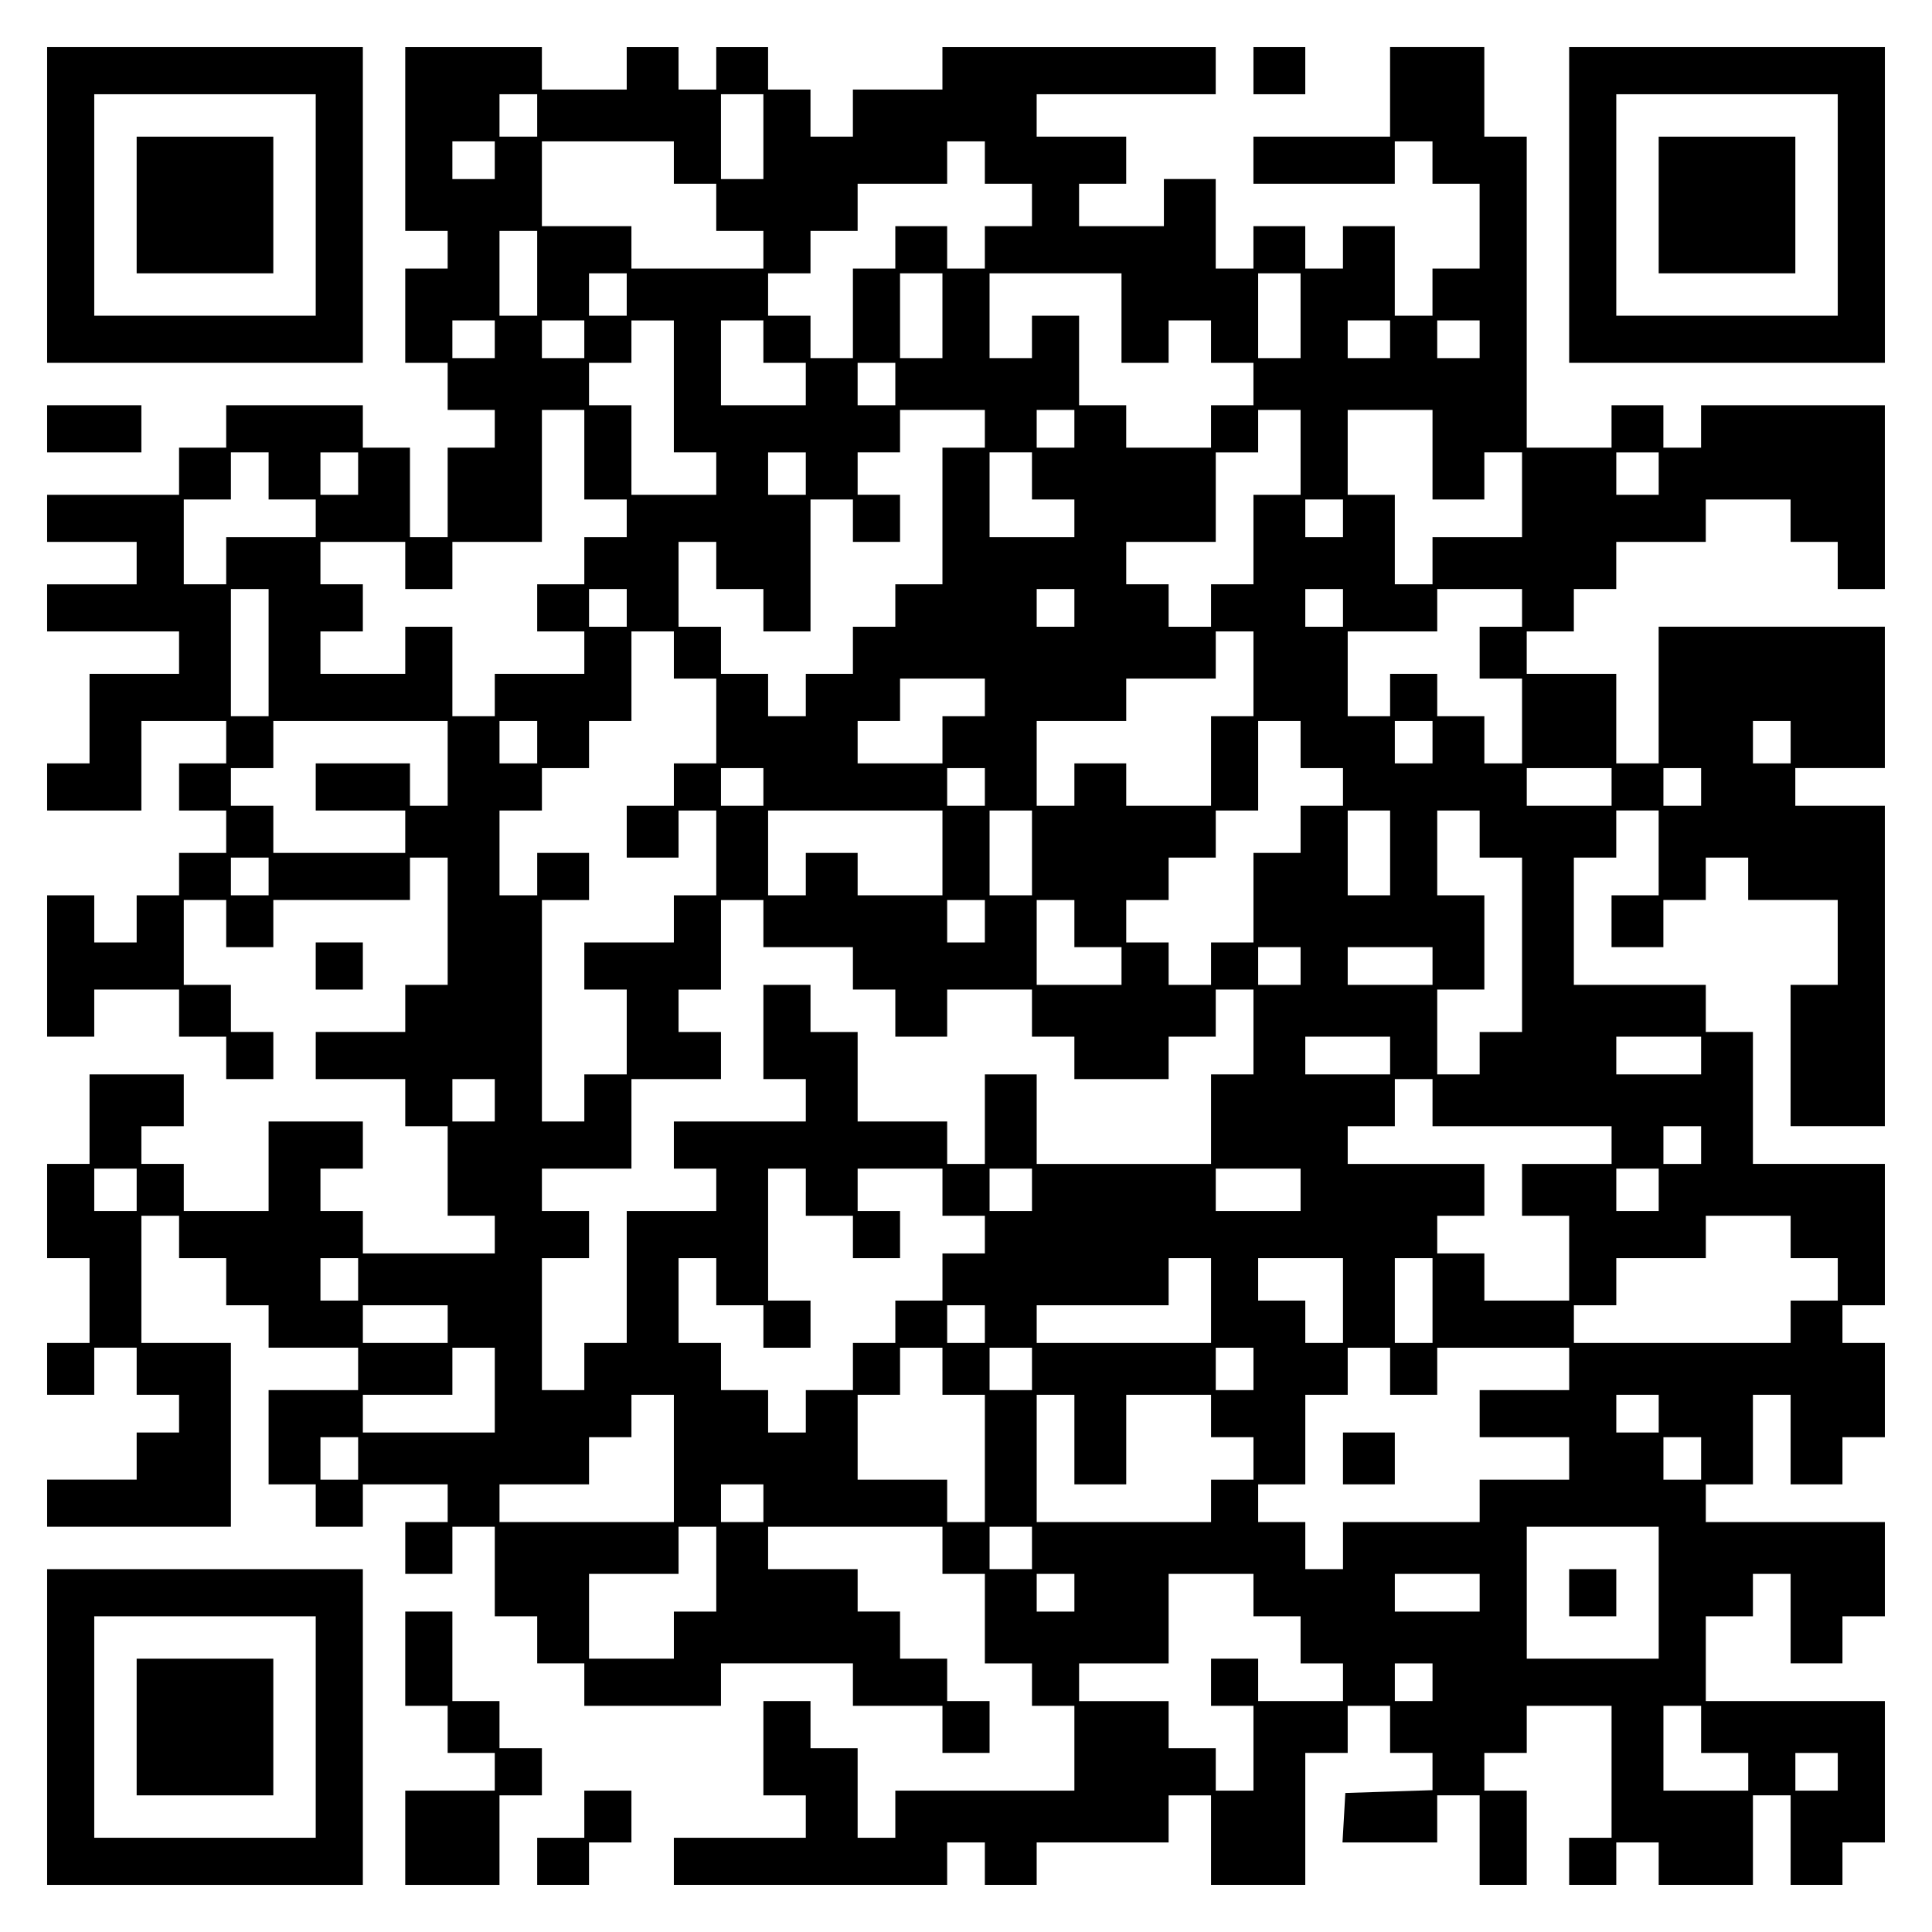
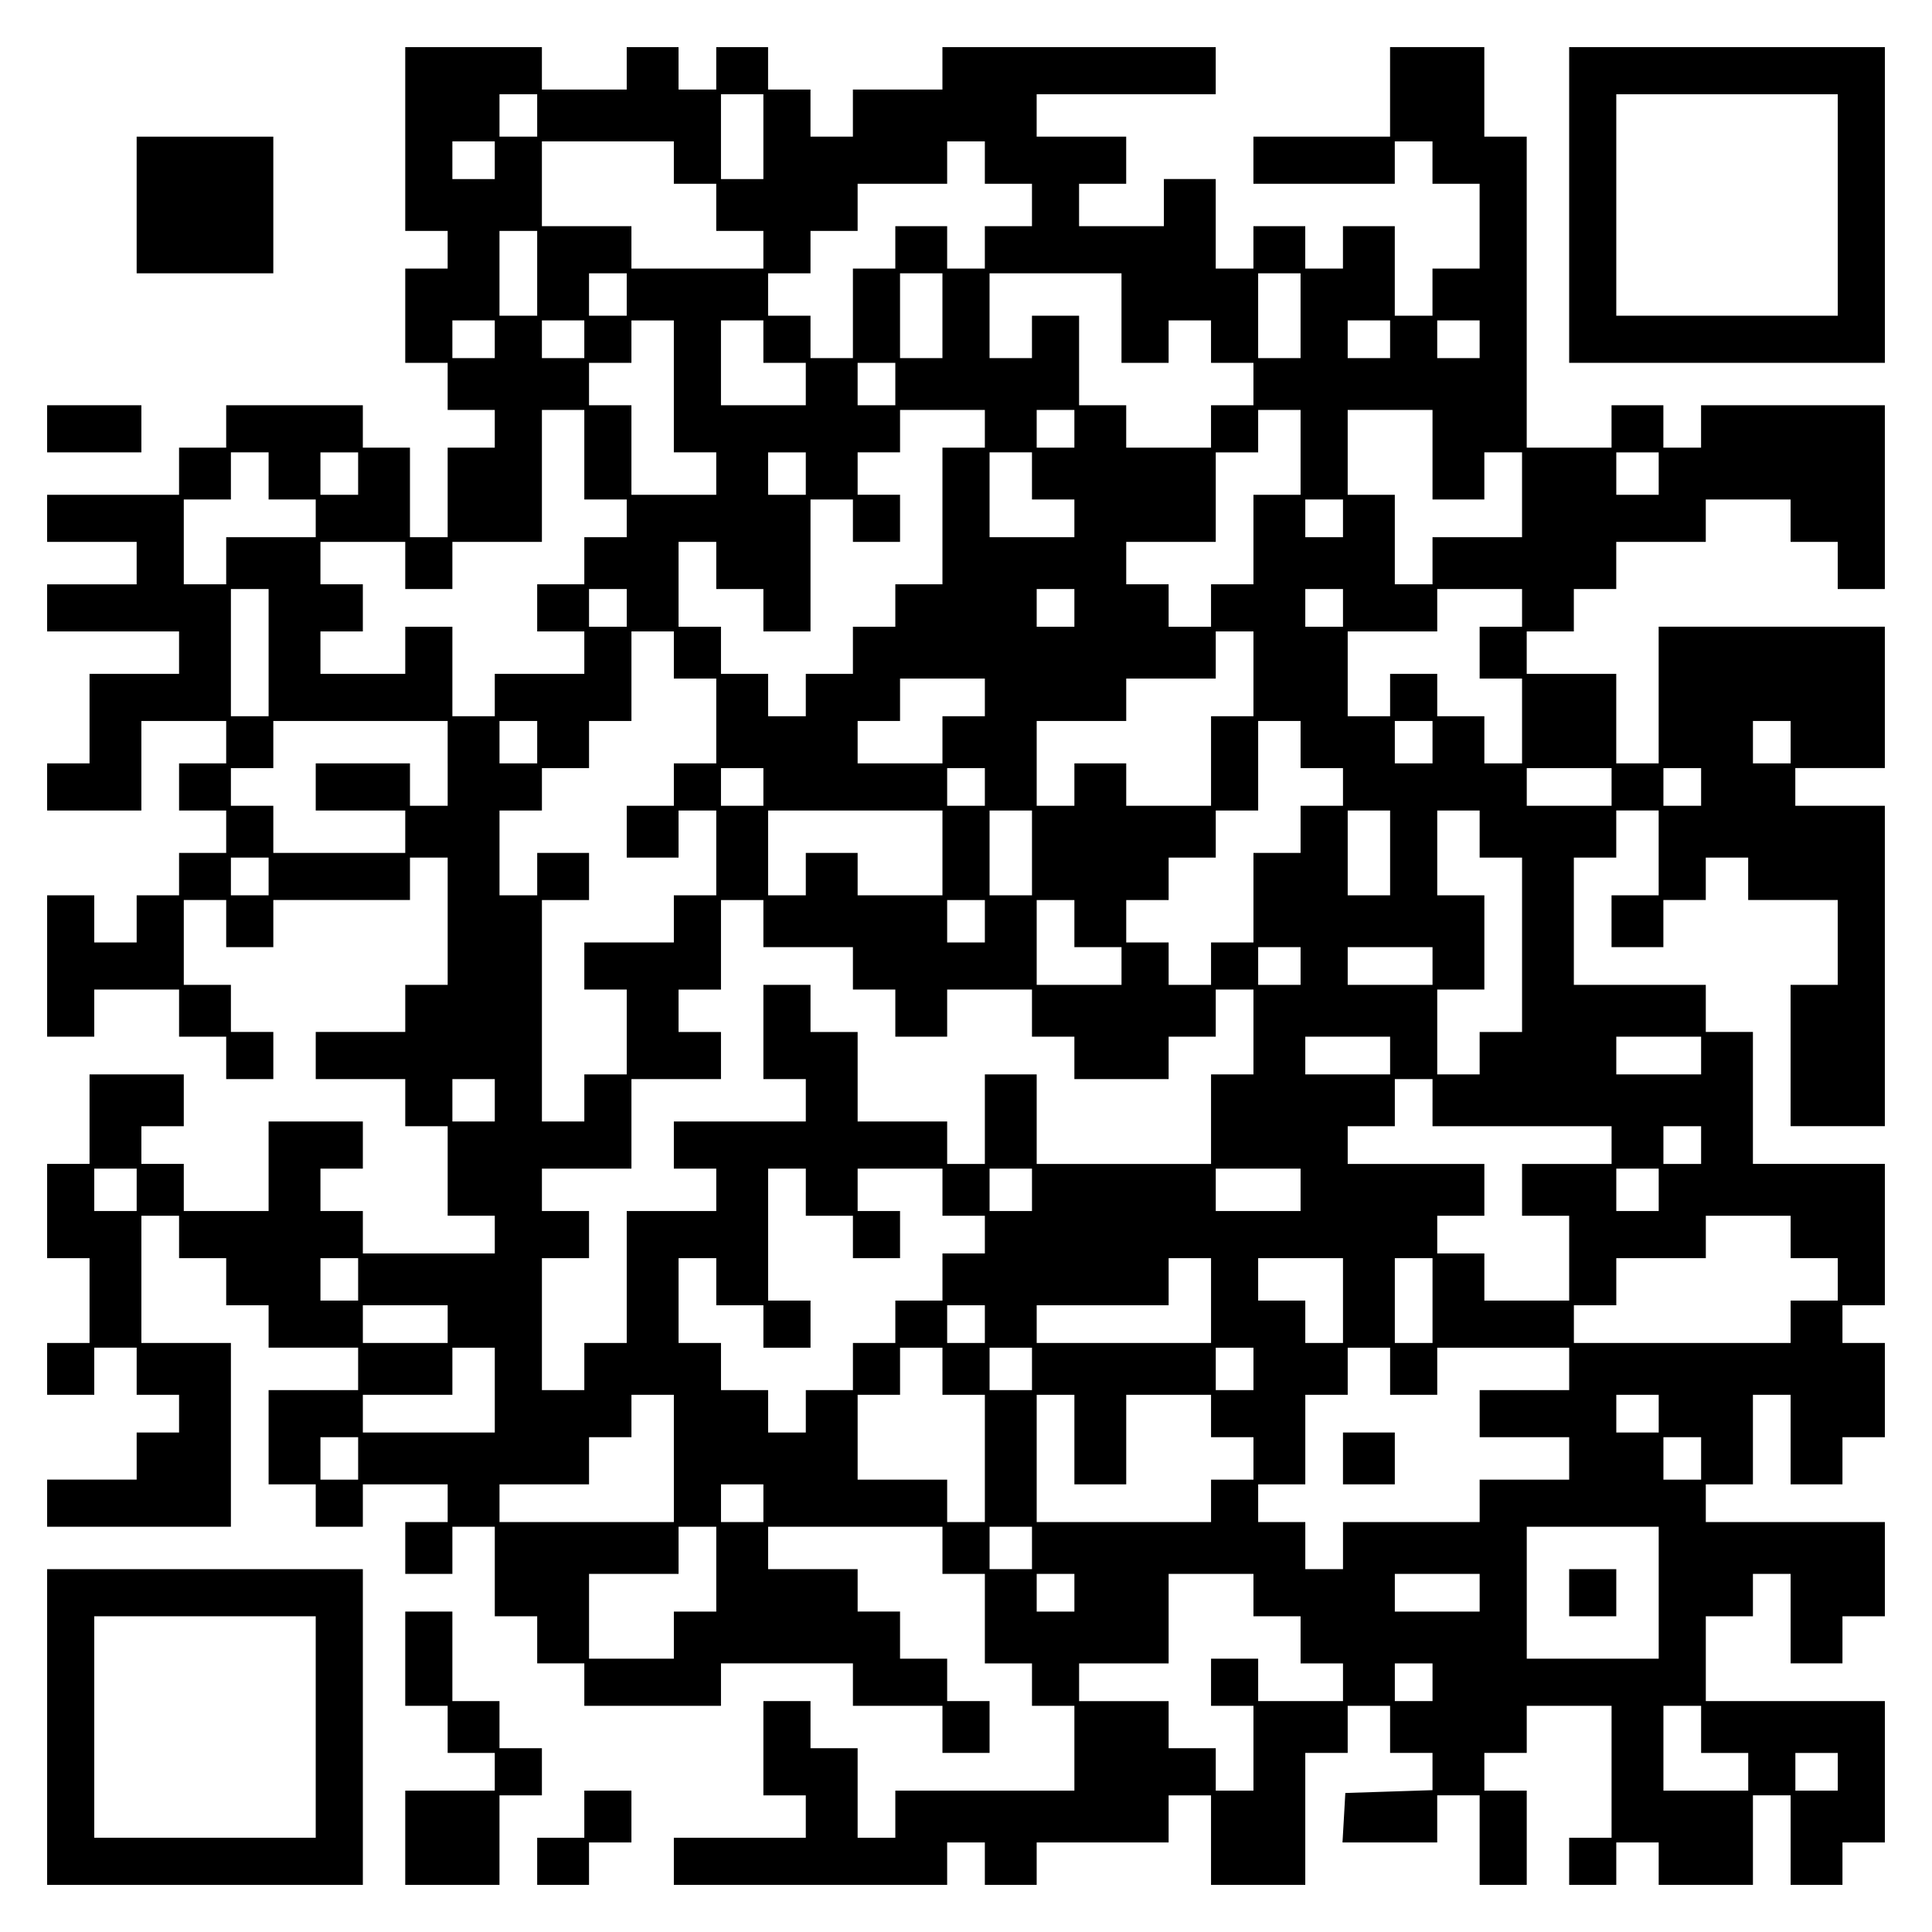
<svg xmlns="http://www.w3.org/2000/svg" version="1.0" width="100mm" height="100mm" viewBox="0 0 410 410" preserveAspectRatio="xMidYMid meet">
  <g transform="translate(0,410) scale(0.1,-0.1)" fill="#000000" stroke="none">
-     <path d="M100 3665 l0 -335 335 0 335 0 0 335 0 335 -335 0 -335 0 0 -335z m570 0 l0 -235 -235 0 -235 0 0 235 0 235 235 0 235 0 0 -235z" />
    <path d="M290 3665 l0 -145 145 0 145 0 0 145 0 145 -145 0 -145 0 0 -145z" />
    <path d="M860 3805 l0 -195 45 0 45 0 0 -40 0 -40 -45 0 -45 0 0 -100 0 -100 45 0 45 0 0 -50 0 -50 50 0 50 0 0 -40 0 -40 -50 0 -50 0 0 -95 0 -95 -40 0 -40 0 0 95 0 95 -50 0 -50 0 0 45 0 45 -145 0 -145 0 0 -45 0 -45 -50 0 -50 0 0 -50 0 -50 -140 0 -140 0 0 -50 0 -50 95 0 95 0 0 -45 0 -45 -95 0 -95 0 0 -50 0 -50 140 0 140 0 0 -45 0 -45 -95 0 -95 0 0 -95 0 -95 -45 0 -45 0 0 -50 0 -50 100 0 100 0 0 95 0 95 90 0 90 0 0 -45 0 -45 -50 0 -50 0 0 -50 0 -50 50 0 50 0 0 -45 0 -45 -50 0 -50 0 0 -45 0 -45 -45 0 -45 0 0 -50 0 -50 -45 0 -45 0 0 50 0 50 -50 0 -50 0 0 -150 0 -150 50 0 50 0 0 50 0 50 90 0 90 0 0 -50 0 -50 50 0 50 0 0 -45 0 -45 50 0 50 0 0 50 0 50 -45 0 -45 0 0 50 0 50 -50 0 -50 0 0 90 0 90 45 0 45 0 0 -50 0 -50 50 0 50 0 0 50 0 50 145 0 145 0 0 45 0 45 40 0 40 0 0 -135 0 -135 -45 0 -45 0 0 -50 0 -50 -95 0 -95 0 0 -50 0 -50 95 0 95 0 0 -50 0 -50 45 0 45 0 0 -95 0 -95 50 0 50 0 0 -40 0 -40 -140 0 -140 0 0 45 0 45 -45 0 -45 0 0 45 0 45 45 0 45 0 0 50 0 50 -100 0 -100 0 0 -95 0 -95 -90 0 -90 0 0 50 0 50 -45 0 -45 0 0 40 0 40 45 0 45 0 0 55 0 55 -100 0 -100 0 0 -95 0 -95 -45 0 -45 0 0 -100 0 -100 45 0 45 0 0 -90 0 -90 -45 0 -45 0 0 -55 0 -55 50 0 50 0 0 50 0 50 45 0 45 0 0 -50 0 -50 45 0 45 0 0 -40 0 -40 -45 0 -45 0 0 -50 0 -50 -95 0 -95 0 0 -50 0 -50 195 0 195 0 0 195 0 195 -95 0 -95 0 0 135 0 135 40 0 40 0 0 -45 0 -45 50 0 50 0 0 -50 0 -50 45 0 45 0 0 -45 0 -45 95 0 95 0 0 -45 0 -45 -95 0 -95 0 0 -100 0 -100 50 0 50 0 0 -45 0 -45 50 0 50 0 0 45 0 45 90 0 90 0 0 -40 0 -40 -45 0 -45 0 0 -55 0 -55 50 0 50 0 0 50 0 50 45 0 45 0 0 -95 0 -95 45 0 45 0 0 -50 0 -50 50 0 50 0 0 -45 0 -45 145 0 145 0 0 45 0 45 140 0 140 0 0 -45 0 -45 95 0 95 0 0 -50 0 -50 50 0 50 0 0 55 0 55 -45 0 -45 0 0 45 0 45 -50 0 -50 0 0 50 0 50 -45 0 -45 0 0 45 0 45 -95 0 -95 0 0 45 0 45 185 0 185 0 0 -50 0 -50 45 0 45 0 0 -95 0 -95 50 0 50 0 0 -45 0 -45 45 0 45 0 0 -90 0 -90 -190 0 -190 0 0 -50 0 -50 -40 0 -40 0 0 95 0 95 -50 0 -50 0 0 50 0 50 -50 0 -50 0 0 -100 0 -100 45 0 45 0 0 -45 0 -45 -140 0 -140 0 0 -50 0 -50 290 0 290 0 0 45 0 45 40 0 40 0 0 -45 0 -45 55 0 55 0 0 45 0 45 140 0 140 0 0 50 0 50 45 0 45 0 0 -95 0 -95 100 0 100 0 0 140 0 140 45 0 45 0 0 50 0 50 45 0 45 0 0 -50 0 -50 45 0 45 0 0 -40 0 -39 -92 -3 -93 -3 -3 -53 -3 -52 100 0 101 0 0 50 0 50 45 0 45 0 0 -95 0 -95 50 0 50 0 0 100 0 100 -45 0 -45 0 0 40 0 40 45 0 45 0 0 50 0 50 90 0 90 0 0 -140 0 -140 -45 0 -45 0 0 -50 0 -50 50 0 50 0 0 45 0 45 45 0 45 0 0 -45 0 -45 100 0 100 0 0 95 0 95 40 0 40 0 0 -95 0 -95 55 0 55 0 0 45 0 45 45 0 45 0 0 150 0 150 -190 0 -190 0 0 90 0 90 50 0 50 0 0 45 0 45 40 0 40 0 0 -95 0 -95 55 0 55 0 0 50 0 50 45 0 45 0 0 100 0 100 -190 0 -190 0 0 40 0 40 50 0 50 0 0 95 0 95 40 0 40 0 0 -95 0 -95 55 0 55 0 0 50 0 50 45 0 45 0 0 100 0 100 -45 0 -45 0 0 40 0 40 45 0 45 0 0 150 0 150 -140 0 -140 0 0 140 0 140 -50 0 -50 0 0 50 0 50 -140 0 -140 0 0 135 0 135 45 0 45 0 0 50 0 50 45 0 45 0 0 -90 0 -90 -50 0 -50 0 0 -55 0 -55 55 0 55 0 0 50 0 50 45 0 45 0 0 45 0 45 45 0 45 0 0 -45 0 -45 95 0 95 0 0 -90 0 -90 -50 0 -50 0 0 -150 0 -150 100 0 100 0 0 340 0 340 -95 0 -95 0 0 40 0 40 95 0 95 0 0 150 0 150 -240 0 -240 0 0 -145 0 -145 -45 0 -45 0 0 95 0 95 -95 0 -95 0 0 45 0 45 50 0 50 0 0 45 0 45 45 0 45 0 0 50 0 50 95 0 95 0 0 45 0 45 90 0 90 0 0 -45 0 -45 50 0 50 0 0 -50 0 -50 50 0 50 0 0 195 0 195 -195 0 -195 0 0 -45 0 -45 -40 0 -40 0 0 45 0 45 -55 0 -55 0 0 -45 0 -45 -90 0 -90 0 0 330 0 330 -45 0 -45 0 0 95 0 95 -100 0 -100 0 0 -95 0 -95 -145 0 -145 0 0 -50 0 -50 150 0 150 0 0 45 0 45 40 0 40 0 0 -45 0 -45 50 0 50 0 0 -90 0 -90 -50 0 -50 0 0 -50 0 -50 -40 0 -40 0 0 95 0 95 -55 0 -55 0 0 -45 0 -45 -40 0 -40 0 0 45 0 45 -55 0 -55 0 0 -45 0 -45 -40 0 -40 0 0 95 0 95 -55 0 -55 0 0 -50 0 -50 -90 0 -90 0 0 45 0 45 50 0 50 0 0 50 0 50 -95 0 -95 0 0 45 0 45 190 0 190 0 0 50 0 50 -290 0 -290 0 0 -45 0 -45 -95 0 -95 0 0 -50 0 -50 -45 0 -45 0 0 50 0 50 -45 0 -45 0 0 45 0 45 -55 0 -55 0 0 -45 0 -45 -40 0 -40 0 0 45 0 45 -55 0 -55 0 0 -45 0 -45 -90 0 -90 0 0 45 0 45 -145 0 -145 0 0 -195z m280 50 l0 -45 -40 0 -40 0 0 45 0 45 40 0 40 0 0 -45z m480 -45 l0 -90 -45 0 -45 0 0 90 0 90 45 0 45 0 0 -90z m-570 -50 l0 -40 -45 0 -45 0 0 40 0 40 45 0 45 0 0 -40z m380 -5 l0 -45 45 0 45 0 0 -50 0 -50 50 0 50 0 0 -40 0 -40 -140 0 -140 0 0 45 0 45 -95 0 -95 0 0 90 0 90 140 0 140 0 0 -45z m660 0 l0 -45 50 0 50 0 0 -45 0 -45 -50 0 -50 0 0 -45 0 -45 -40 0 -40 0 0 45 0 45 -55 0 -55 0 0 -45 0 -45 -45 0 -45 0 0 -95 0 -95 -45 0 -45 0 0 45 0 45 -45 0 -45 0 0 45 0 45 45 0 45 0 0 45 0 45 50 0 50 0 0 50 0 50 95 0 95 0 0 45 0 45 40 0 40 0 0 -45z m-950 -235 l0 -90 -40 0 -40 0 0 90 0 90 40 0 40 0 0 -90z m190 -45 l0 -45 -40 0 -40 0 0 45 0 45 40 0 40 0 0 -45z m670 -45 l0 -90 -45 0 -45 0 0 90 0 90 45 0 45 0 0 -90z m380 -5 l0 -95 50 0 50 0 0 45 0 45 45 0 45 0 0 -45 0 -45 45 0 45 0 0 -45 0 -45 -45 0 -45 0 0 -45 0 -45 -90 0 -90 0 0 45 0 45 -50 0 -50 0 0 95 0 95 -50 0 -50 0 0 -45 0 -45 -45 0 -45 0 0 90 0 90 140 0 140 0 0 -95z m380 5 l0 -90 -45 0 -45 0 0 90 0 90 45 0 45 0 0 -90z m-1710 -50 l0 -40 -45 0 -45 0 0 40 0 40 45 0 45 0 0 -40z m190 0 l0 -40 -45 0 -45 0 0 40 0 40 45 0 45 0 0 -40z m190 -100 l0 -140 45 0 45 0 0 -45 0 -45 -90 0 -90 0 0 95 0 95 -45 0 -45 0 0 45 0 45 45 0 45 0 0 45 0 45 45 0 45 0 0 -140z m190 95 l0 -45 45 0 45 0 0 -45 0 -45 -90 0 -90 0 0 90 0 90 45 0 45 0 0 -45z m1330 5 l0 -40 -45 0 -45 0 0 40 0 40 45 0 45 0 0 -40z m190 0 l0 -40 -45 0 -45 0 0 40 0 40 45 0 45 0 0 -40z m-1240 -95 l0 -45 -40 0 -40 0 0 45 0 45 40 0 40 0 0 -45z m-660 -150 l0 -95 45 0 45 0 0 -40 0 -40 -45 0 -45 0 0 -50 0 -50 -50 0 -50 0 0 -50 0 -50 50 0 50 0 0 -45 0 -45 -95 0 -95 0 0 -45 0 -45 -45 0 -45 0 0 95 0 95 -50 0 -50 0 0 -50 0 -50 -90 0 -90 0 0 45 0 45 45 0 45 0 0 50 0 50 -45 0 -45 0 0 45 0 45 90 0 90 0 0 -50 0 -50 50 0 50 0 0 50 0 50 95 0 95 0 0 140 0 140 45 0 45 0 0 -95z m850 55 l0 -40 -45 0 -45 0 0 -145 0 -145 -50 0 -50 0 0 -45 0 -45 -45 0 -45 0 0 -50 0 -50 -50 0 -50 0 0 -45 0 -45 -40 0 -40 0 0 45 0 45 -50 0 -50 0 0 50 0 50 -45 0 -45 0 0 90 0 90 40 0 40 0 0 -50 0 -50 50 0 50 0 0 -45 0 -45 50 0 50 0 0 140 0 140 45 0 45 0 0 -45 0 -45 50 0 50 0 0 50 0 50 -45 0 -45 0 0 45 0 45 45 0 45 0 0 45 0 45 90 0 90 0 0 -40z m190 0 l0 -40 -40 0 -40 0 0 40 0 40 40 0 40 0 0 -40z m480 -50 l0 -90 -50 0 -50 0 0 -95 0 -95 -45 0 -45 0 0 -45 0 -45 -45 0 -45 0 0 45 0 45 -45 0 -45 0 0 45 0 45 95 0 95 0 0 95 0 95 45 0 45 0 0 45 0 45 45 0 45 0 0 -90z m280 -5 l0 -95 55 0 55 0 0 50 0 50 40 0 40 0 0 -90 0 -90 -95 0 -95 0 0 -50 0 -50 -40 0 -40 0 0 95 0 95 -50 0 -50 0 0 90 0 90 90 0 90 0 0 -95z m-2470 -45 l0 -50 50 0 50 0 0 -40 0 -40 -95 0 -95 0 0 -50 0 -50 -45 0 -45 0 0 90 0 90 50 0 50 0 0 50 0 50 40 0 40 0 0 -50z m190 5 l0 -45 -40 0 -40 0 0 45 0 45 40 0 40 0 0 -45z m950 0 l0 -45 -40 0 -40 0 0 45 0 45 40 0 40 0 0 -45z m480 -5 l0 -50 45 0 45 0 0 -40 0 -40 -90 0 -90 0 0 90 0 90 45 0 45 0 0 -50z m1330 5 l0 -45 -45 0 -45 0 0 45 0 45 45 0 45 0 0 -45z m-670 -95 l0 -40 -40 0 -40 0 0 40 0 40 40 0 40 0 0 -40z m-2280 -285 l0 -135 -40 0 -40 0 0 135 0 135 40 0 40 0 0 -135z m760 95 l0 -40 -40 0 -40 0 0 40 0 40 40 0 40 0 0 -40z m950 0 l0 -40 -40 0 -40 0 0 40 0 40 40 0 40 0 0 -40z m570 0 l0 -40 -40 0 -40 0 0 40 0 40 40 0 40 0 0 -40z m380 0 l0 -40 -45 0 -45 0 0 -55 0 -55 45 0 45 0 0 -90 0 -90 -40 0 -40 0 0 50 0 50 -50 0 -50 0 0 45 0 45 -50 0 -50 0 0 -45 0 -45 -45 0 -45 0 0 90 0 90 95 0 95 0 0 45 0 45 90 0 90 0 0 -40z m-1800 -100 l0 -50 45 0 45 0 0 -90 0 -90 -45 0 -45 0 0 -45 0 -45 -50 0 -50 0 0 -55 0 -55 55 0 55 0 0 50 0 50 40 0 40 0 0 -90 0 -90 -45 0 -45 0 0 -50 0 -50 -95 0 -95 0 0 -50 0 -50 45 0 45 0 0 -90 0 -90 -45 0 -45 0 0 -50 0 -50 -45 0 -45 0 0 235 0 235 50 0 50 0 0 50 0 50 -55 0 -55 0 0 -45 0 -45 -40 0 -40 0 0 90 0 90 45 0 45 0 0 45 0 45 50 0 50 0 0 50 0 50 45 0 45 0 0 95 0 95 45 0 45 0 0 -50z m1230 -40 l0 -90 -45 0 -45 0 0 -95 0 -95 -90 0 -90 0 0 45 0 45 -55 0 -55 0 0 -45 0 -45 -40 0 -40 0 0 90 0 90 95 0 95 0 0 45 0 45 95 0 95 0 0 50 0 50 40 0 40 0 0 -90z m-570 -50 l0 -40 -45 0 -45 0 0 -50 0 -50 -90 0 -90 0 0 45 0 45 45 0 45 0 0 45 0 45 90 0 90 0 0 -40z m-1140 -140 l0 -90 -40 0 -40 0 0 45 0 45 -100 0 -100 0 0 -50 0 -50 95 0 95 0 0 -45 0 -45 -140 0 -140 0 0 50 0 50 -45 0 -45 0 0 40 0 40 45 0 45 0 0 50 0 50 185 0 185 0 0 -90z m190 45 l0 -45 -40 0 -40 0 0 45 0 45 40 0 40 0 0 -45z m1620 -5 l0 -50 45 0 45 0 0 -40 0 -40 -45 0 -45 0 0 -50 0 -50 -50 0 -50 0 0 -95 0 -95 -45 0 -45 0 0 -45 0 -45 -45 0 -45 0 0 45 0 45 -45 0 -45 0 0 45 0 45 45 0 45 0 0 45 0 45 50 0 50 0 0 50 0 50 45 0 45 0 0 95 0 95 45 0 45 0 0 -50z m280 5 l0 -45 -40 0 -40 0 0 45 0 45 40 0 40 0 0 -45z m760 0 l0 -45 -40 0 -40 0 0 45 0 45 40 0 40 0 0 -45z m-2180 -95 l0 -40 -45 0 -45 0 0 40 0 40 45 0 45 0 0 -40z m470 0 l0 -40 -40 0 -40 0 0 40 0 40 40 0 40 0 0 -40z m1330 0 l0 -40 -90 0 -90 0 0 40 0 40 90 0 90 0 0 -40z m190 0 l0 -40 -40 0 -40 0 0 40 0 40 40 0 40 0 0 -40z m-1610 -140 l0 -90 -90 0 -90 0 0 45 0 45 -55 0 -55 0 0 -45 0 -45 -40 0 -40 0 0 90 0 90 185 0 185 0 0 -90z m190 0 l0 -90 -45 0 -45 0 0 90 0 90 45 0 45 0 0 -90z m760 0 l0 -90 -45 0 -45 0 0 90 0 90 45 0 45 0 0 -90z m190 40 l0 -50 45 0 45 0 0 -185 0 -185 -45 0 -45 0 0 -45 0 -45 -45 0 -45 0 0 90 0 90 50 0 50 0 0 100 0 100 -50 0 -50 0 0 90 0 90 45 0 45 0 0 -50z m-2570 -90 l0 -40 -40 0 -40 0 0 40 0 40 40 0 40 0 0 -40z m1050 -100 l0 -50 95 0 95 0 0 -45 0 -45 45 0 45 0 0 -50 0 -50 55 0 55 0 0 50 0 50 90 0 90 0 0 -50 0 -50 45 0 45 0 0 -45 0 -45 100 0 100 0 0 45 0 45 50 0 50 0 0 50 0 50 40 0 40 0 0 -90 0 -90 -45 0 -45 0 0 -95 0 -95 -185 0 -185 0 0 95 0 95 -55 0 -55 0 0 -95 0 -95 -40 0 -40 0 0 45 0 45 -95 0 -95 0 0 95 0 95 -50 0 -50 0 0 50 0 50 -50 0 -50 0 0 -100 0 -100 45 0 45 0 0 -45 0 -45 -140 0 -140 0 0 -50 0 -50 45 0 45 0 0 -45 0 -45 -95 0 -95 0 0 -140 0 -140 -45 0 -45 0 0 -50 0 -50 -45 0 -45 0 0 140 0 140 50 0 50 0 0 50 0 50 -50 0 -50 0 0 45 0 45 95 0 95 0 0 95 0 95 95 0 95 0 0 50 0 50 -45 0 -45 0 0 45 0 45 45 0 45 0 0 95 0 95 45 0 45 0 0 -50z m470 5 l0 -45 -40 0 -40 0 0 45 0 45 40 0 40 0 0 -45z m190 -5 l0 -50 50 0 50 0 0 -40 0 -40 -90 0 -90 0 0 90 0 90 40 0 40 0 0 -50z m480 -90 l0 -40 -45 0 -45 0 0 40 0 40 45 0 45 0 0 -40z m280 0 l0 -40 -90 0 -90 0 0 40 0 40 90 0 90 0 0 -40z m-90 -190 l0 -40 -90 0 -90 0 0 40 0 40 90 0 90 0 0 -40z m660 0 l0 -40 -90 0 -90 0 0 40 0 40 90 0 90 0 0 -40z m-2560 -95 l0 -45 -45 0 -45 0 0 45 0 45 45 0 45 0 0 -45z m1990 -5 l0 -50 190 0 190 0 0 -40 0 -40 -95 0 -95 0 0 -55 0 -55 50 0 50 0 0 -90 0 -90 -90 0 -90 0 0 50 0 50 -50 0 -50 0 0 40 0 40 50 0 50 0 0 55 0 55 -145 0 -145 0 0 40 0 40 50 0 50 0 0 50 0 50 40 0 40 0 0 -50z m570 -90 l0 -40 -40 0 -40 0 0 40 0 40 40 0 40 0 0 -40z m-3320 -95 l0 -45 -45 0 -45 0 0 45 0 45 45 0 45 0 0 -45z m1420 -5 l0 -50 50 0 50 0 0 -45 0 -45 50 0 50 0 0 50 0 50 -45 0 -45 0 0 45 0 45 90 0 90 0 0 -50 0 -50 45 0 45 0 0 -40 0 -40 -45 0 -45 0 0 -50 0 -50 -50 0 -50 0 0 -45 0 -45 -45 0 -45 0 0 -50 0 -50 -50 0 -50 0 0 -45 0 -45 -40 0 -40 0 0 45 0 45 -50 0 -50 0 0 50 0 50 -45 0 -45 0 0 90 0 90 40 0 40 0 0 -50 0 -50 50 0 50 0 0 -45 0 -45 50 0 50 0 0 50 0 50 -45 0 -45 0 0 140 0 140 40 0 40 0 0 -50z m480 5 l0 -45 -45 0 -45 0 0 45 0 45 45 0 45 0 0 -45z m570 0 l0 -45 -90 0 -90 0 0 45 0 45 90 0 90 0 0 -45z m760 0 l0 -45 -45 0 -45 0 0 45 0 45 45 0 45 0 0 -45z m280 -100 l0 -45 50 0 50 0 0 -45 0 -45 -50 0 -50 0 0 -45 0 -45 -230 0 -230 0 0 40 0 40 45 0 45 0 0 50 0 50 95 0 95 0 0 45 0 45 90 0 90 0 0 -45z m-3040 -90 l0 -45 -40 0 -40 0 0 45 0 45 40 0 40 0 0 -45z m1810 -45 l0 -90 -185 0 -185 0 0 40 0 40 140 0 140 0 0 50 0 50 45 0 45 0 0 -90z m280 0 l0 -90 -40 0 -40 0 0 45 0 45 -50 0 -50 0 0 45 0 45 90 0 90 0 0 -90z m190 0 l0 -90 -40 0 -40 0 0 90 0 90 40 0 40 0 0 -90z m-2090 -50 l0 -40 -90 0 -90 0 0 40 0 40 90 0 90 0 0 -40z m1140 0 l0 -40 -40 0 -40 0 0 40 0 40 40 0 40 0 0 -40z m-1040 -140 l0 -90 -140 0 -140 0 0 40 0 40 95 0 95 0 0 50 0 50 45 0 45 0 0 -90z m950 40 l0 -50 45 0 45 0 0 -135 0 -135 -40 0 -40 0 0 45 0 45 -95 0 -95 0 0 90 0 90 45 0 45 0 0 50 0 50 45 0 45 0 0 -50z m190 5 l0 -45 -45 0 -45 0 0 45 0 45 45 0 45 0 0 -45z m470 0 l0 -45 -40 0 -40 0 0 45 0 45 40 0 40 0 0 -45z m290 -5 l0 -50 50 0 50 0 0 50 0 50 140 0 140 0 0 -45 0 -45 -95 0 -95 0 0 -50 0 -50 95 0 95 0 0 -45 0 -45 -95 0 -95 0 0 -45 0 -45 -145 0 -145 0 0 -50 0 -50 -40 0 -40 0 0 50 0 50 -50 0 -50 0 0 40 0 40 50 0 50 0 0 95 0 95 45 0 45 0 0 50 0 50 45 0 45 0 0 -50z m-1520 -185 l0 -135 -185 0 -185 0 0 40 0 40 95 0 95 0 0 50 0 50 45 0 45 0 0 45 0 45 45 0 45 0 0 -135z m850 40 l0 -95 55 0 55 0 0 95 0 95 90 0 90 0 0 -45 0 -45 45 0 45 0 0 -45 0 -45 -45 0 -45 0 0 -45 0 -45 -185 0 -185 0 0 135 0 135 40 0 40 0 0 -95z m1240 55 l0 -40 -45 0 -45 0 0 40 0 40 45 0 45 0 0 -40z m-2760 -95 l0 -45 -40 0 -40 0 0 45 0 45 40 0 40 0 0 -45z m2850 0 l0 -45 -40 0 -40 0 0 45 0 45 40 0 40 0 0 -45z m-1990 -95 l0 -40 -45 0 -45 0 0 40 0 40 45 0 45 0 0 -40z m-100 -140 l0 -90 -45 0 -45 0 0 -50 0 -50 -90 0 -90 0 0 90 0 90 95 0 95 0 0 50 0 50 40 0 40 0 0 -90z m670 45 l0 -45 -45 0 -45 0 0 45 0 45 45 0 45 0 0 -45z m1330 -95 l0 -140 -140 0 -140 0 0 140 0 140 140 0 140 0 0 -140z m-1240 0 l0 -40 -40 0 -40 0 0 40 0 40 40 0 40 0 0 -40z m380 -5 l0 -45 50 0 50 0 0 -50 0 -50 45 0 45 0 0 -40 0 -40 -90 0 -90 0 0 45 0 45 -50 0 -50 0 0 -50 0 -50 45 0 45 0 0 -90 0 -90 -40 0 -40 0 0 45 0 45 -50 0 -50 0 0 50 0 50 -95 0 -95 0 0 40 0 40 95 0 95 0 0 95 0 95 90 0 90 0 0 -45z m480 5 l0 -40 -90 0 -90 0 0 40 0 40 90 0 90 0 0 -40z m-100 -190 l0 -40 -40 0 -40 0 0 40 0 40 40 0 40 0 0 -40z m570 -100 l0 -50 50 0 50 0 0 -40 0 -40 -90 0 -90 0 0 90 0 90 40 0 40 0 0 -50z m290 -90 l0 -40 -45 0 -45 0 0 40 0 40 45 0 45 0 0 -40z" />
    <path d="M2850 1005 l0 -55 55 0 55 0 0 55 0 55 -55 0 -55 0 0 -55z" />
    <path d="M3330 720 l0 -50 50 0 50 0 0 50 0 50 -50 0 -50 0 0 -50z" />
-     <path d="M2660 3950 l0 -50 55 0 55 0 0 50 0 50 -55 0 -55 0 0 -50z" />
+     <path d="M2660 3950 z" />
    <path d="M3330 3665 l0 -335 335 0 335 0 0 335 0 335 -335 0 -335 0 0 -335z m570 0 l0 -235 -235 0 -235 0 0 235 0 235 235 0 235 0 0 -235z" />
-     <path d="M3520 3665 l0 -145 145 0 145 0 0 145 0 145 -145 0 -145 0 0 -145z" />
    <path d="M100 3190 l0 -50 100 0 100 0 0 50 0 50 -100 0 -100 0 0 -50z" />
-     <path d="M670 2050 l0 -50 50 0 50 0 0 50 0 50 -50 0 -50 0 0 -50z" />
    <path d="M100 435 l0 -335 335 0 335 0 0 335 0 335 -335 0 -335 0 0 -335z m570 0 l0 -235 -235 0 -235 0 0 235 0 235 235 0 235 0 0 -235z" />
-     <path d="M290 435 l0 -145 145 0 145 0 0 145 0 145 -145 0 -145 0 0 -145z" />
    <path d="M860 580 l0 -100 45 0 45 0 0 -50 0 -50 50 0 50 0 0 -40 0 -40 -95 0 -95 0 0 -100 0 -100 100 0 100 0 0 95 0 95 45 0 45 0 0 50 0 50 -45 0 -45 0 0 50 0 50 -50 0 -50 0 0 95 0 95 -50 0 -50 0 0 -100z" />
    <path d="M1240 250 l0 -50 -50 0 -50 0 0 -50 0 -50 55 0 55 0 0 45 0 45 45 0 45 0 0 55 0 55 -50 0 -50 0 0 -50z" />
  </g>
</svg>